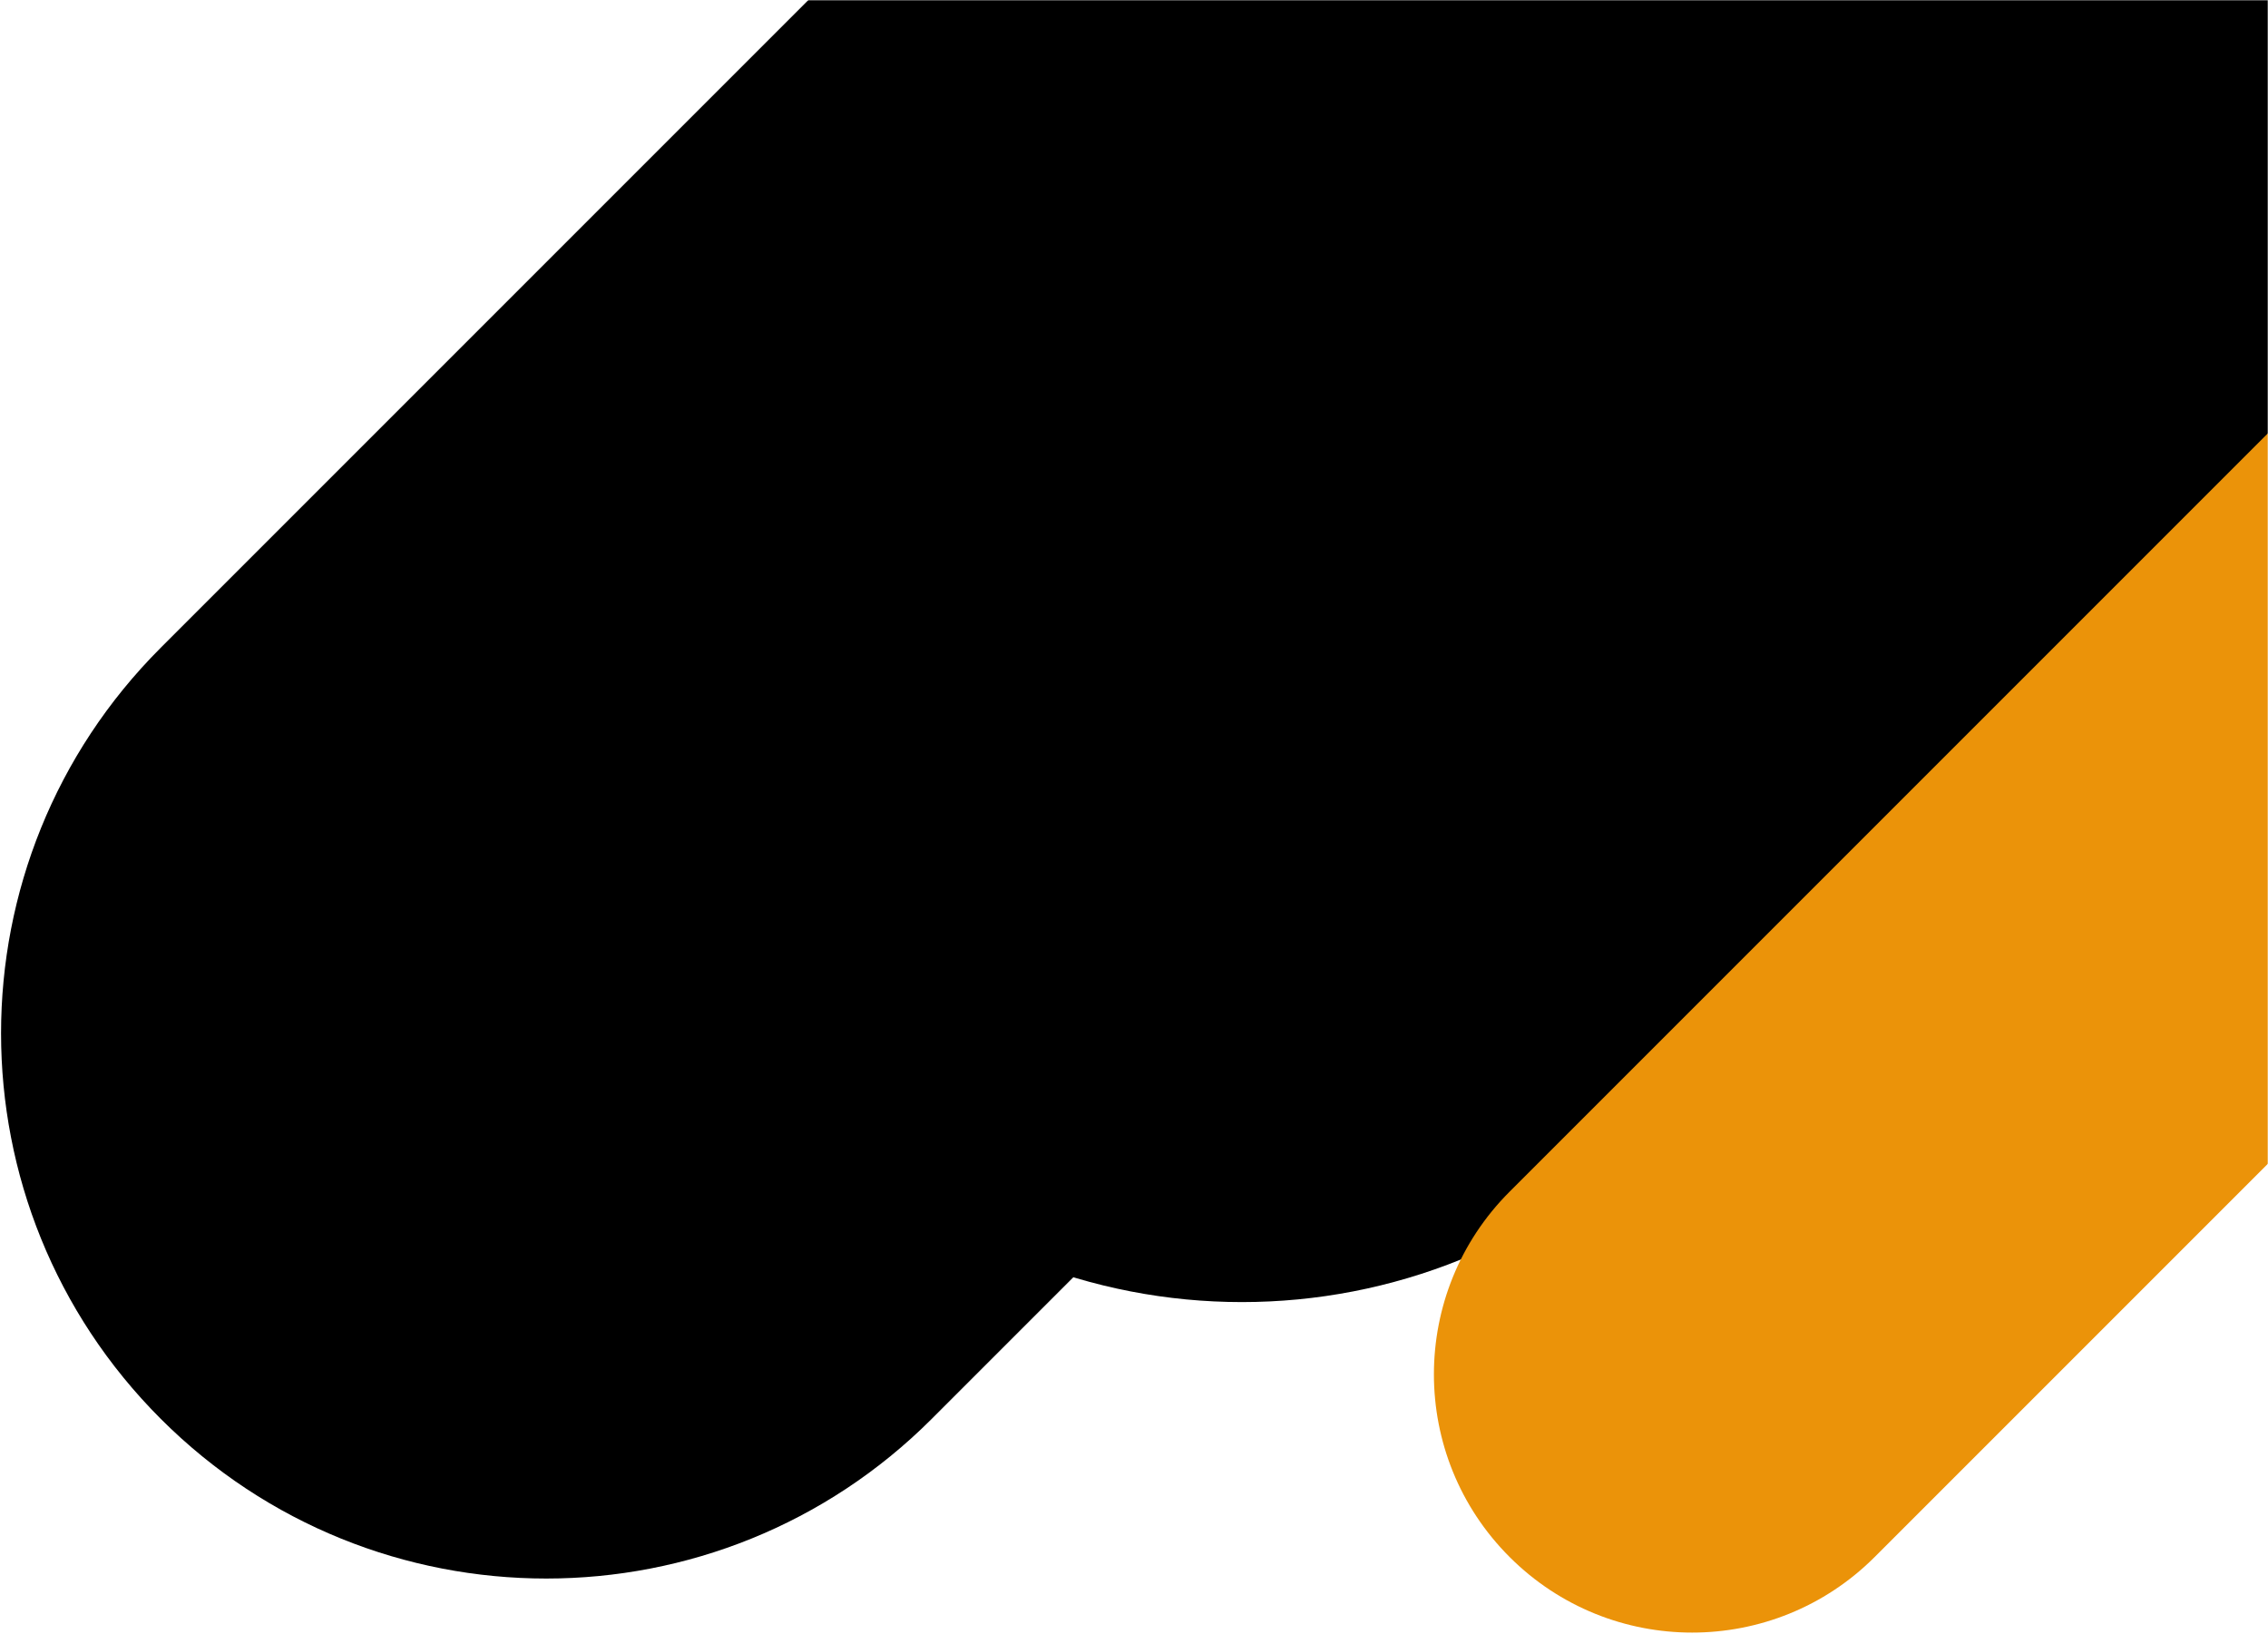
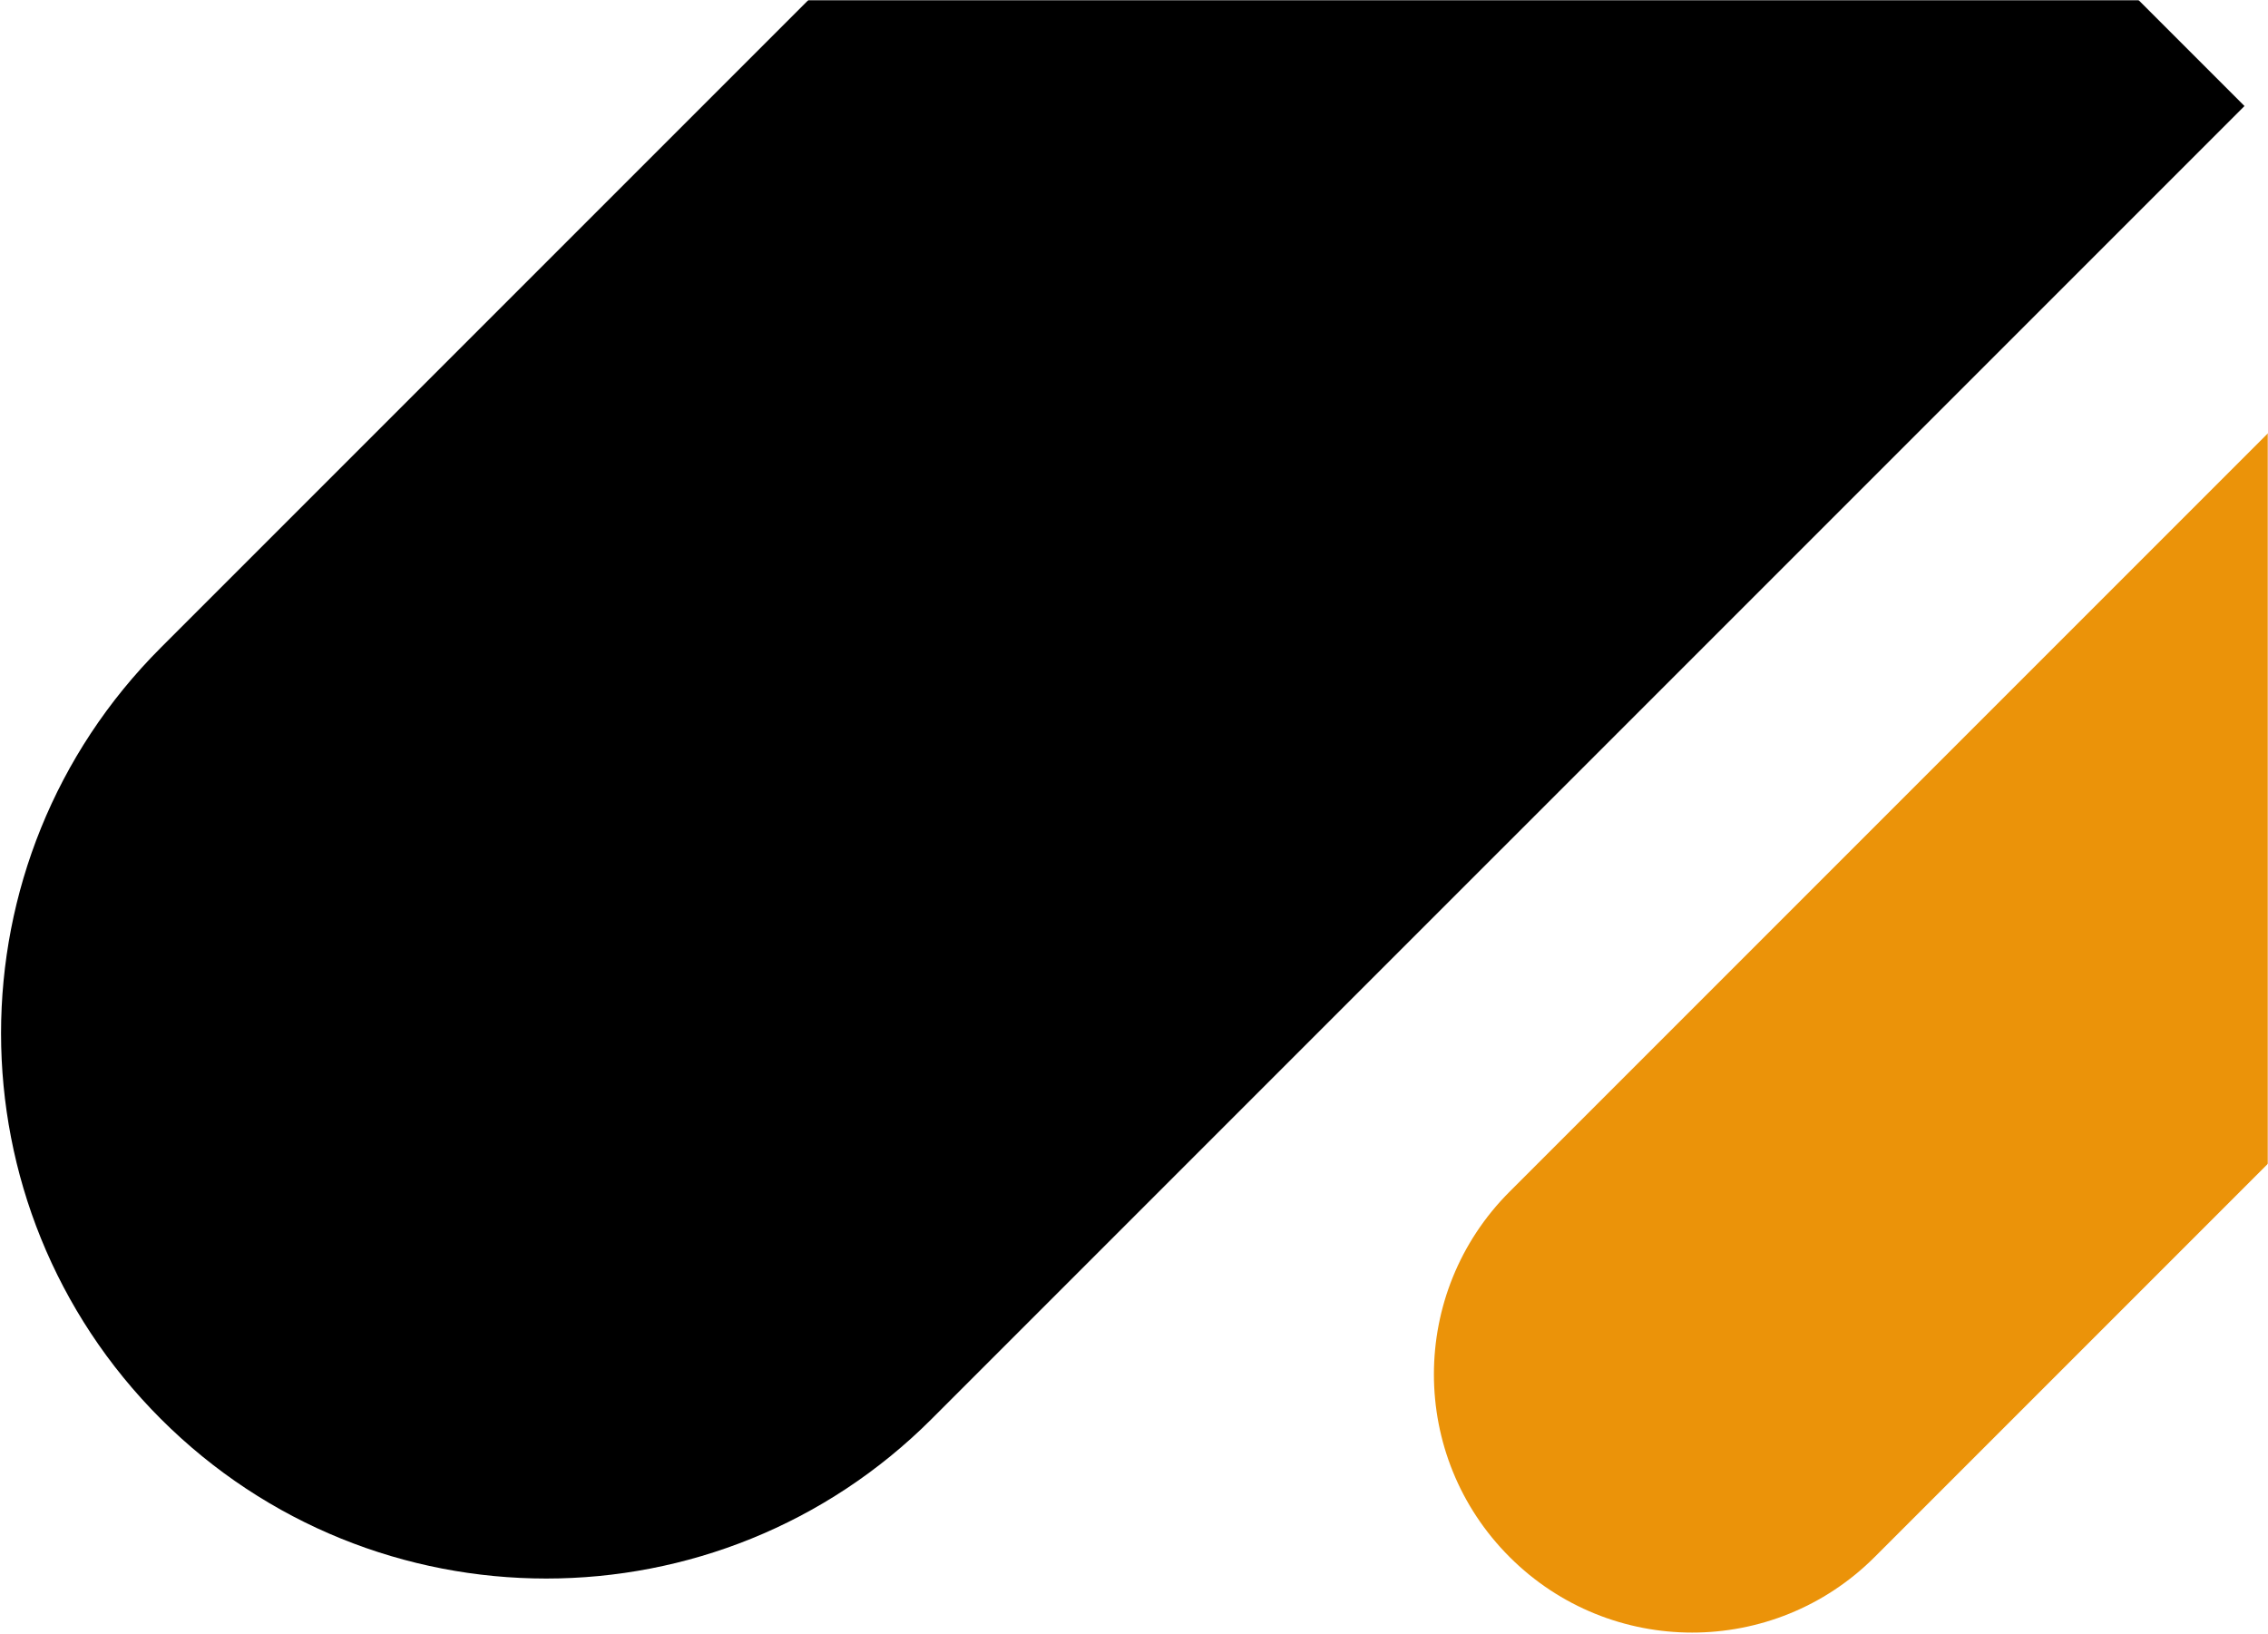
<svg xmlns="http://www.w3.org/2000/svg" width="1009" height="727" viewBox="0 0 1009 727" fill="none">
  <mask id="mask0_1425_25" style="mask-type:alpha" maskUnits="userSpaceOnUse" x="0" y="0" width="1009" height="727">
    <rect width="1009" height="727" fill="#C4C4C4" />
  </mask>
  <g mask="url(#mask0_1425_25)">
    <path d="M655.514 -295.856L998.536 47.166L414.532 631.169C319.81 725.892 166.234 725.892 71.511 631.169V631.169C-23.212 536.446 -23.212 382.87 71.511 288.147L655.514 -295.856Z" fill="black" />
-     <path d="M897.688 -449L1292.85 -53.834L735.648 503.372C634.502 604.517 470.512 604.518 369.366 503.372L340.482 474.487C239.336 373.341 239.336 209.352 340.482 108.206L897.688 -449Z" fill="black" />
    <path d="M1010.54 191.174C1055.41 146.311 1128.14 146.311 1173.01 191.174C1217.87 236.038 1217.87 308.776 1173.01 353.639L834.039 692.607C789.176 737.471 716.438 737.471 671.574 692.607C626.711 647.744 626.711 575.006 671.574 530.142L1010.54 191.174Z" fill="#EB9309" />
  </g>
</svg>